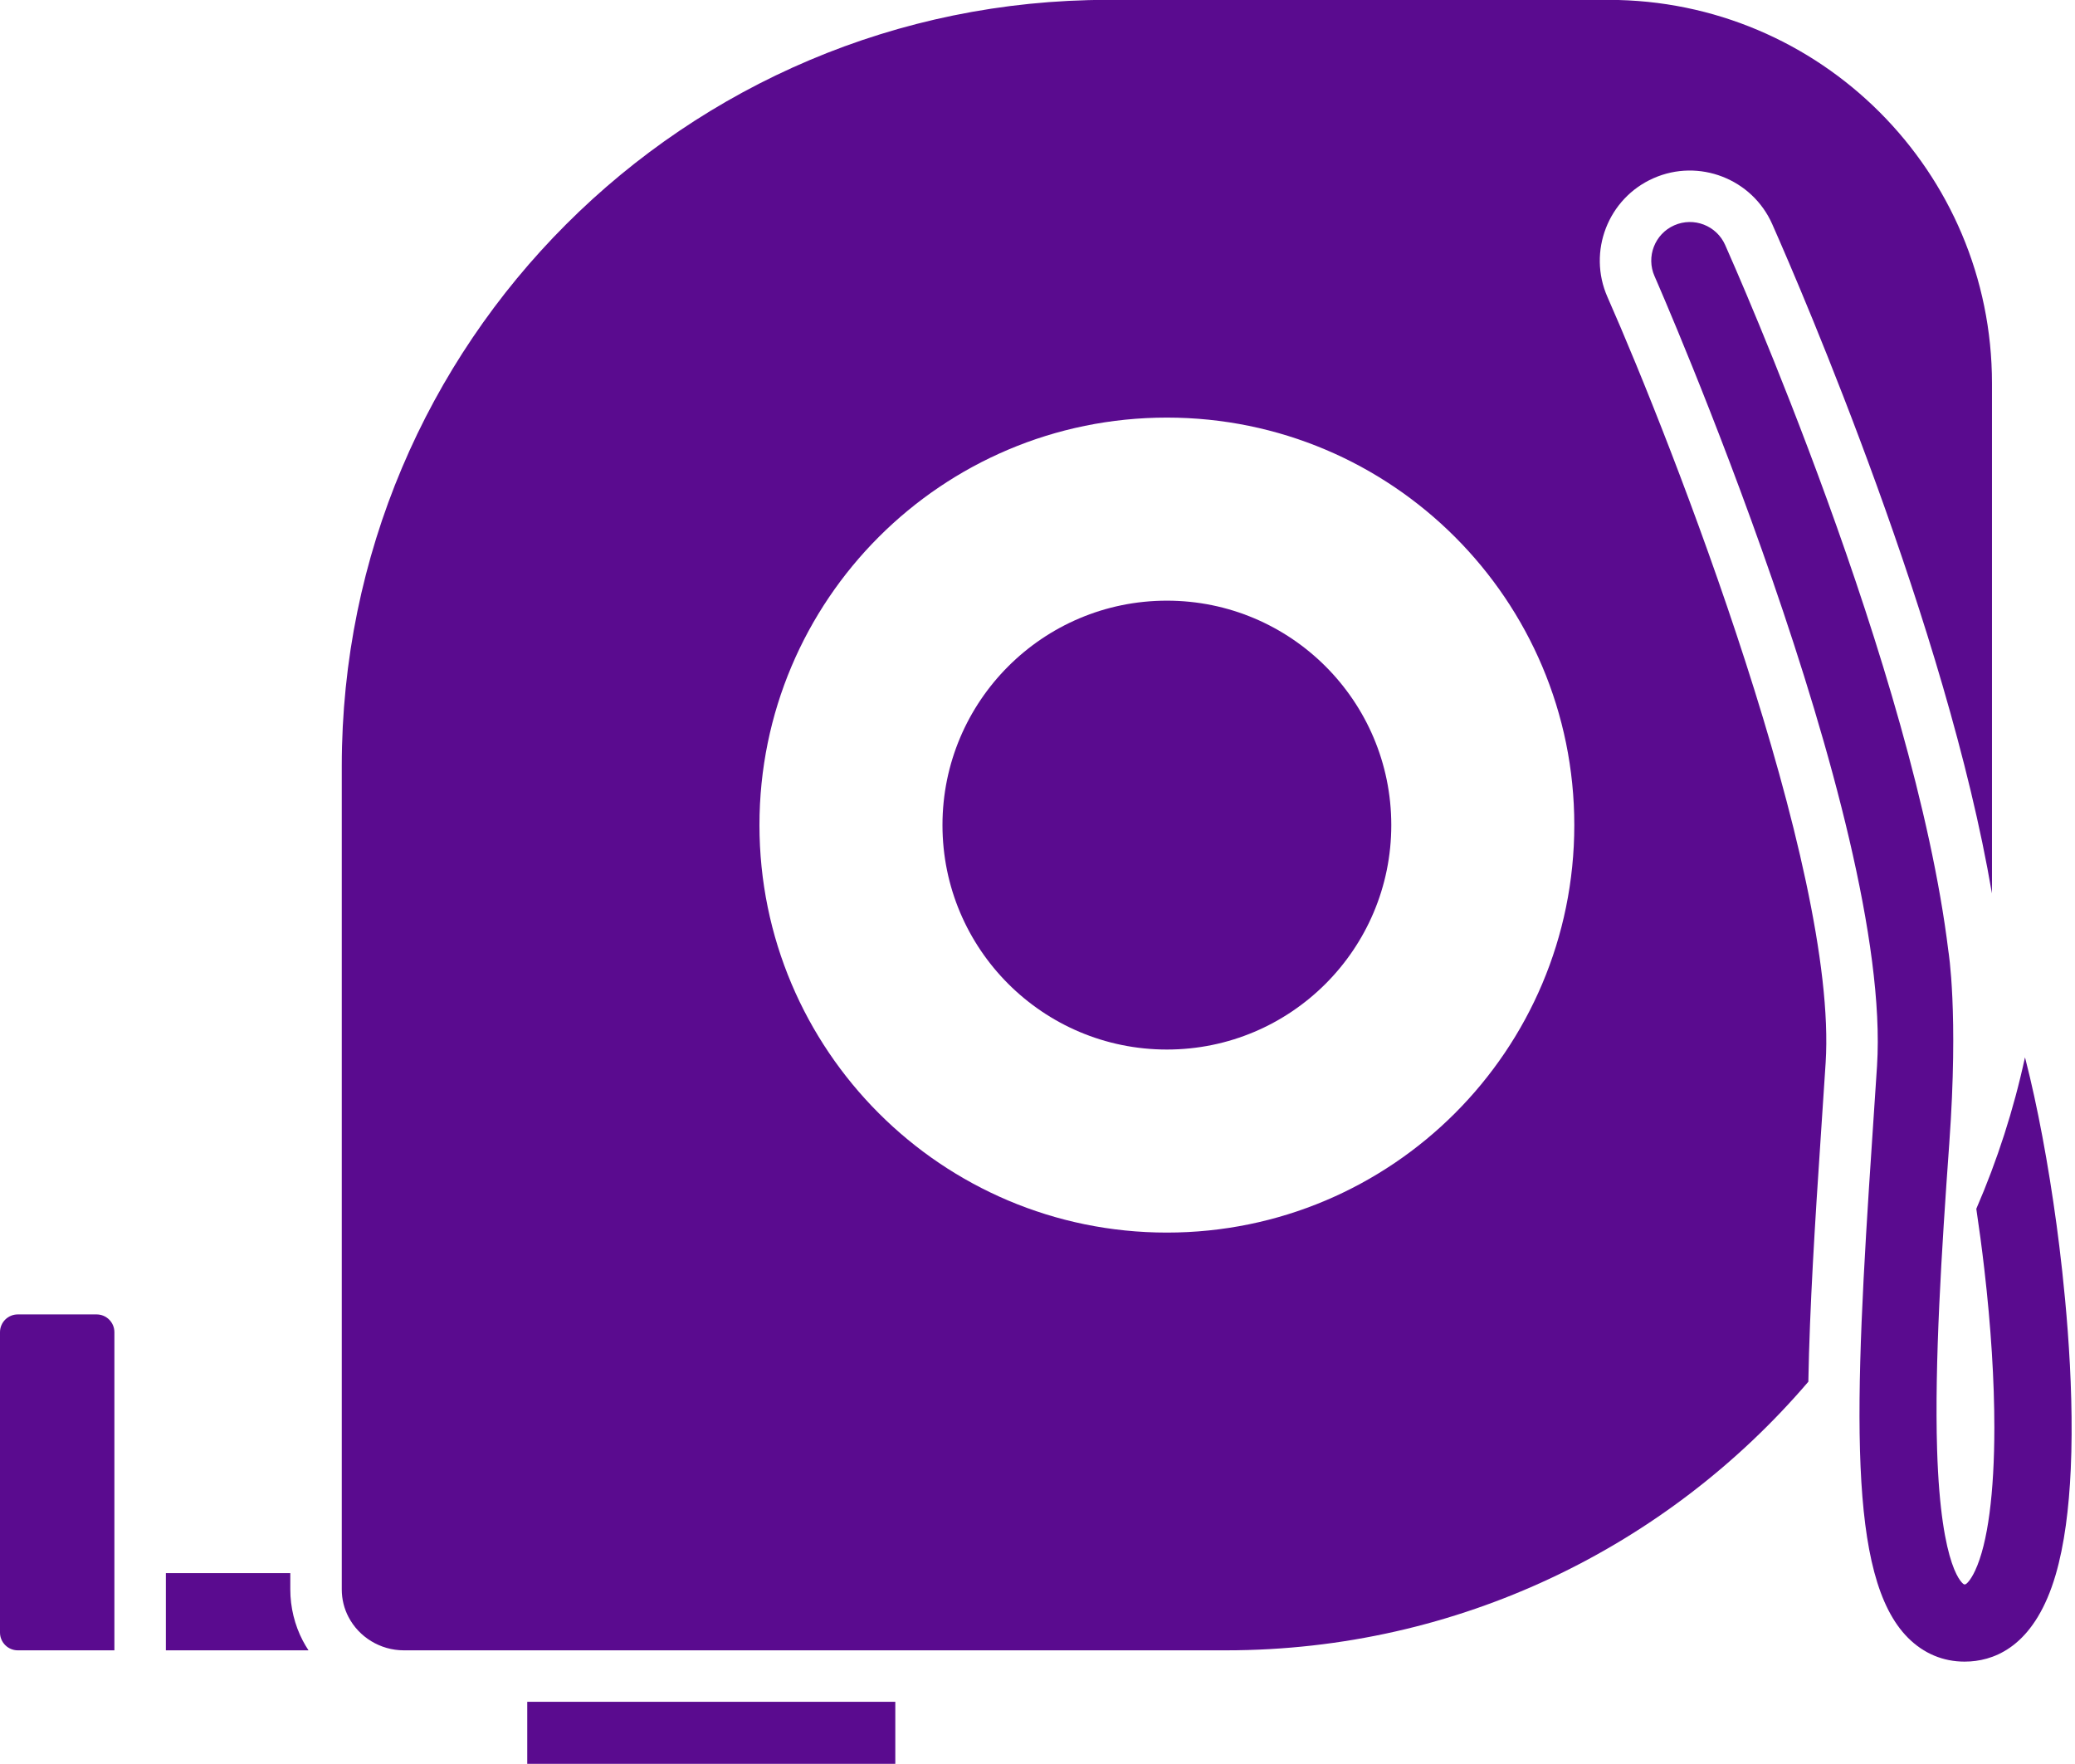
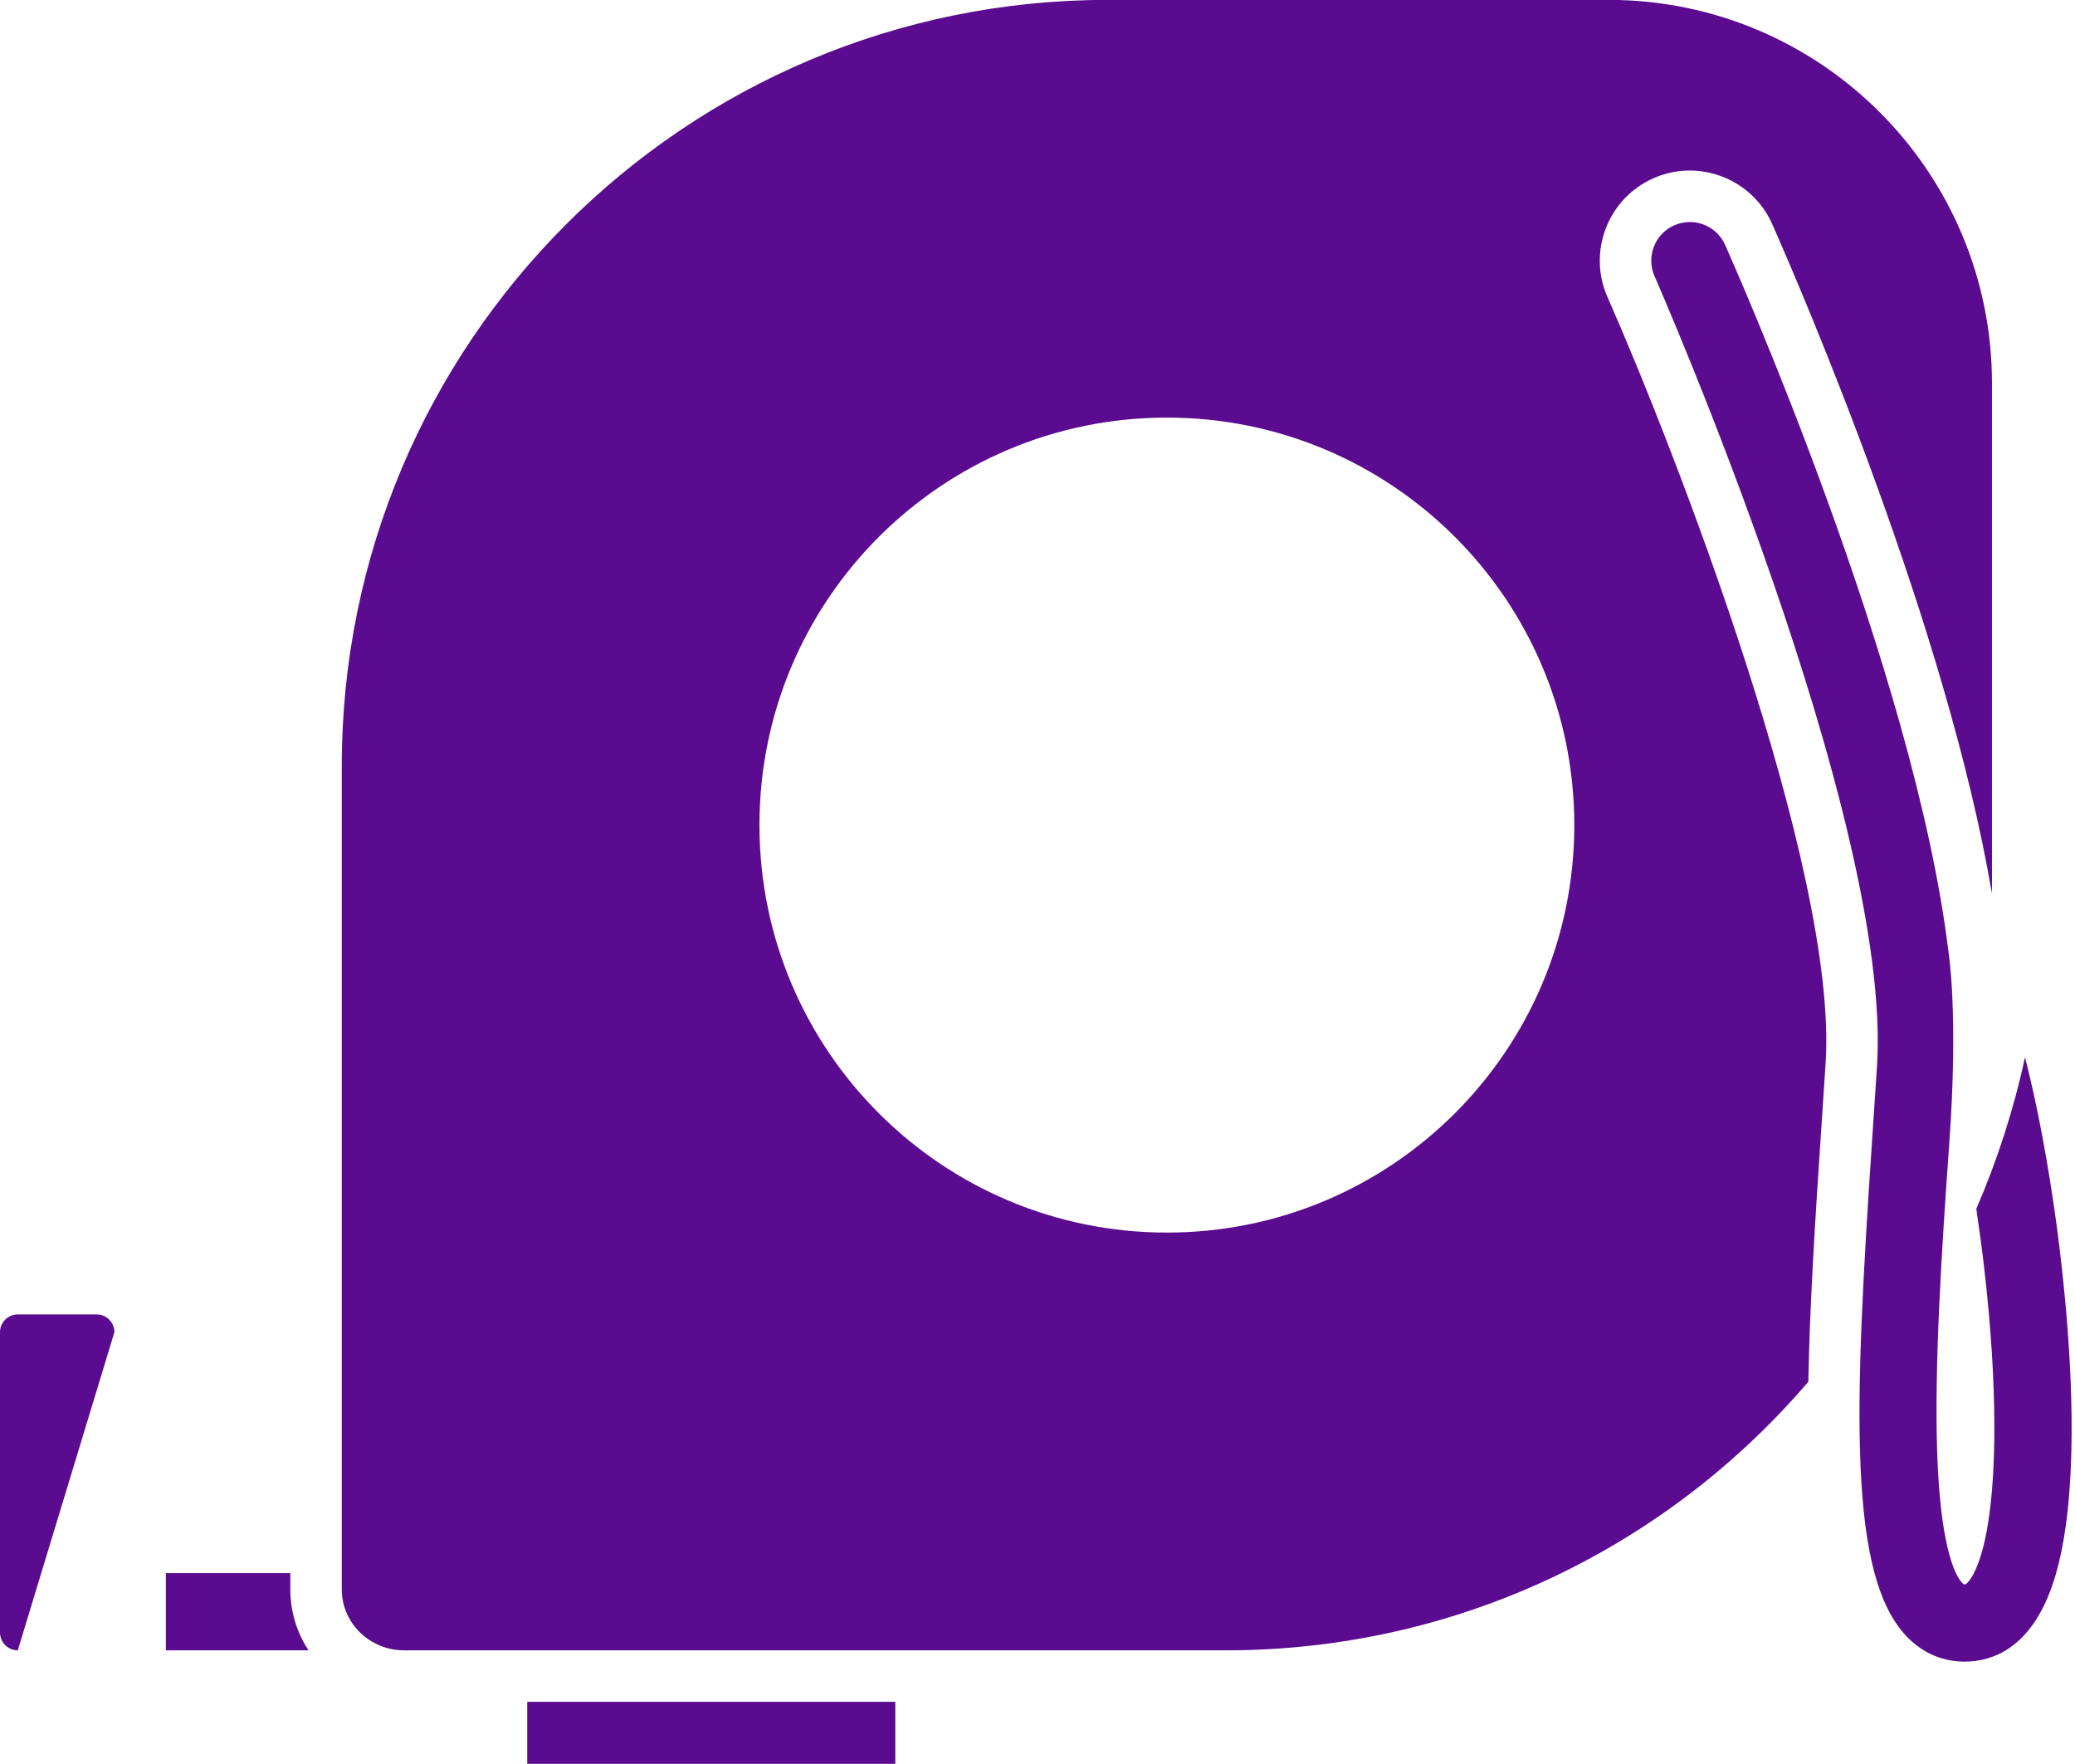
<svg xmlns="http://www.w3.org/2000/svg" fill="#5a0b8f" height="681.1" preserveAspectRatio="xMidYMid meet" version="1" viewBox="100.0 159.5 801.3 681.1" width="801.3" zoomAndPan="magnify">
  <g id="change1_1">
-     <path d="M 137.309 667.016 L 106.867 667.016 C 103.074 667.016 100 670.09 100 673.883 L 100 789.836 C 100 793.633 103.074 796.715 106.867 796.715 C 108.66 796.715 142.438 796.715 144.176 796.715 L 144.176 673.883 C 144.176 670.09 141.102 667.016 137.309 667.016" fill="inherit" />
-     <path d="M 550.613 391.422 C 502.754 391.422 463.953 430.219 463.953 478.082 C 463.953 525.941 502.754 564.742 550.613 564.742 C 598.477 564.742 637.273 525.941 637.273 478.082 C 637.273 430.219 598.477 391.422 550.613 391.422" fill="inherit" />
+     <path d="M 137.309 667.016 L 106.867 667.016 C 103.074 667.016 100 670.09 100 673.883 L 100 789.836 C 100 793.633 103.074 796.715 106.867 796.715 L 144.176 673.883 C 144.176 670.09 141.102 667.016 137.309 667.016" fill="inherit" />
    <path d="M 216.922 792.969 C 213.777 786.949 212.105 780.09 212.105 773.18 L 212.105 766.898 L 164.055 766.898 L 164.055 796.715 L 219.137 796.715 C 218.348 795.508 217.598 794.27 216.922 792.969" fill="inherit" />
    <path d="M 303.605 840.547 L 445.738 840.547 L 445.738 816.594 L 303.605 816.594 L 303.605 840.547" fill="inherit" />
    <path d="M 550.617 635.418 C 463.723 635.418 393.277 564.977 393.277 478.078 C 393.277 391.184 463.723 320.738 550.617 320.738 C 637.504 320.738 707.945 391.184 707.945 478.078 C 707.945 564.977 637.504 635.418 550.617 635.418 Z M 738.52 228.312 C 756.07 220.562 776.645 228.535 784.395 246.078 L 784.535 246.402 C 796.152 272.672 851.809 401.926 869.215 504.445 C 869.227 503.258 869.242 502.062 869.242 500.871 L 869.242 307.523 C 869.242 225.746 802.949 159.453 721.16 159.453 L 527.828 159.453 C 364.438 159.453 231.98 291.906 231.98 455.301 L 231.98 773.18 C 231.98 777.047 232.914 780.652 234.57 783.82 C 238.59 791.574 246.84 796.715 255.93 796.715 L 573.398 796.715 C 663.445 796.715 744.07 756.465 798.328 692.996 C 798.828 664.422 800.887 631.504 803.176 597.547 L 803.191 597.324 C 803.812 588.09 804.434 578.887 805.008 569.816 C 809.781 494.645 745.809 330.93 720.754 274.191 C 713.004 256.641 720.973 236.062 738.52 228.312" fill="inherit" />
    <path d="M 894.184 632.43 C 891.016 609.035 886.766 586.387 882.219 568.66 C 882.141 568.352 882.062 568.059 881.984 567.758 C 877.629 587.891 871.316 607.473 863.188 626.234 C 864.293 633.602 865.336 641.359 866.273 649.457 C 868.879 671.895 870.156 692.727 870.156 710.711 C 870.152 735.863 867.648 755.434 862.73 765.941 C 860.871 769.922 859.27 771.227 858.895 771.25 C 858.605 771.27 858.449 771.25 858.434 771.246 C 858.344 771.207 849.508 766.59 848.051 719.297 C 847.023 685.934 849.75 642.684 852.758 600.887 C 856.391 550.379 852.402 526.727 852.402 526.727 C 839.156 418.141 769.566 261.711 766.211 254.109 C 762.887 246.578 754.078 243.172 746.551 246.496 C 739.02 249.82 735.609 258.625 738.938 266.156 C 739.855 268.238 830.906 475.664 824.848 571.078 C 824.266 580.242 823.637 589.547 823.008 598.883 C 815.969 703.34 813.387 768.453 836.832 791.902 C 842.855 797.93 850.359 801.074 858.648 801.074 C 859.391 801.074 860.141 801.051 860.895 801 C 871.664 800.277 886.121 793.891 893.824 767.57 C 897.234 755.922 898.984 741.73 899.66 726.809 C 901.266 691.363 896.809 651.805 894.184 632.43" fill="inherit" />
  </g>
</svg>